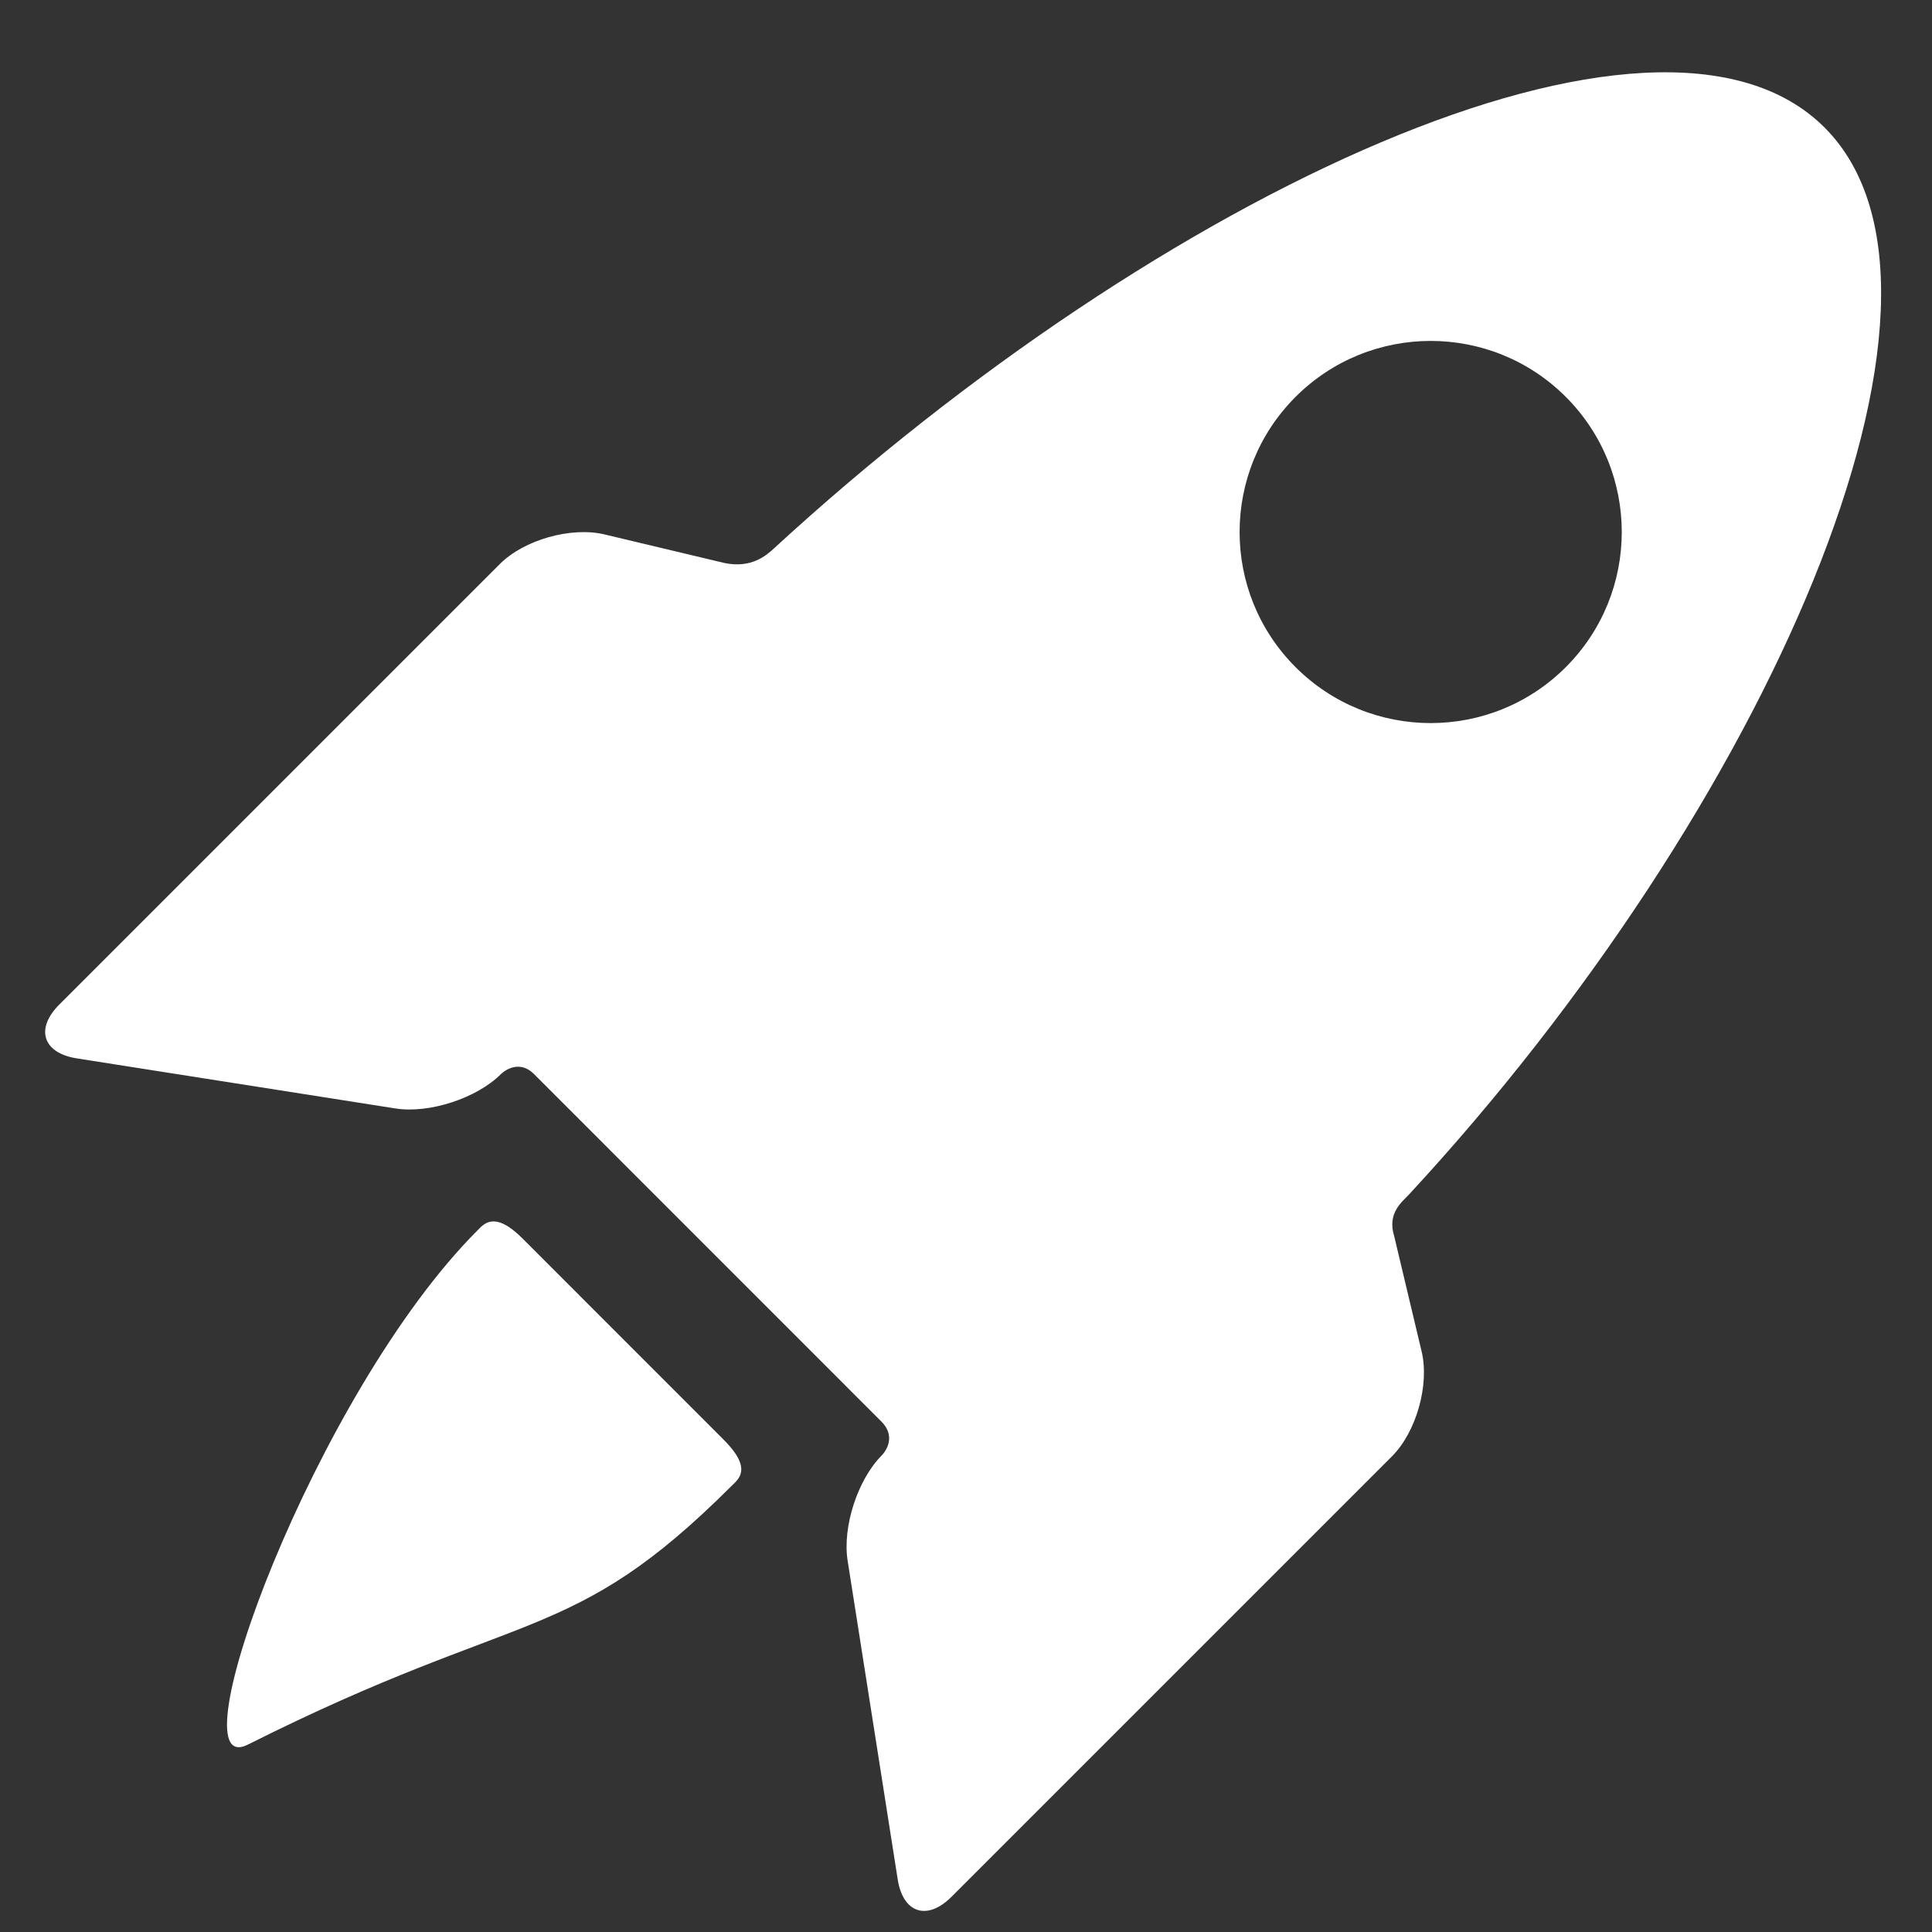
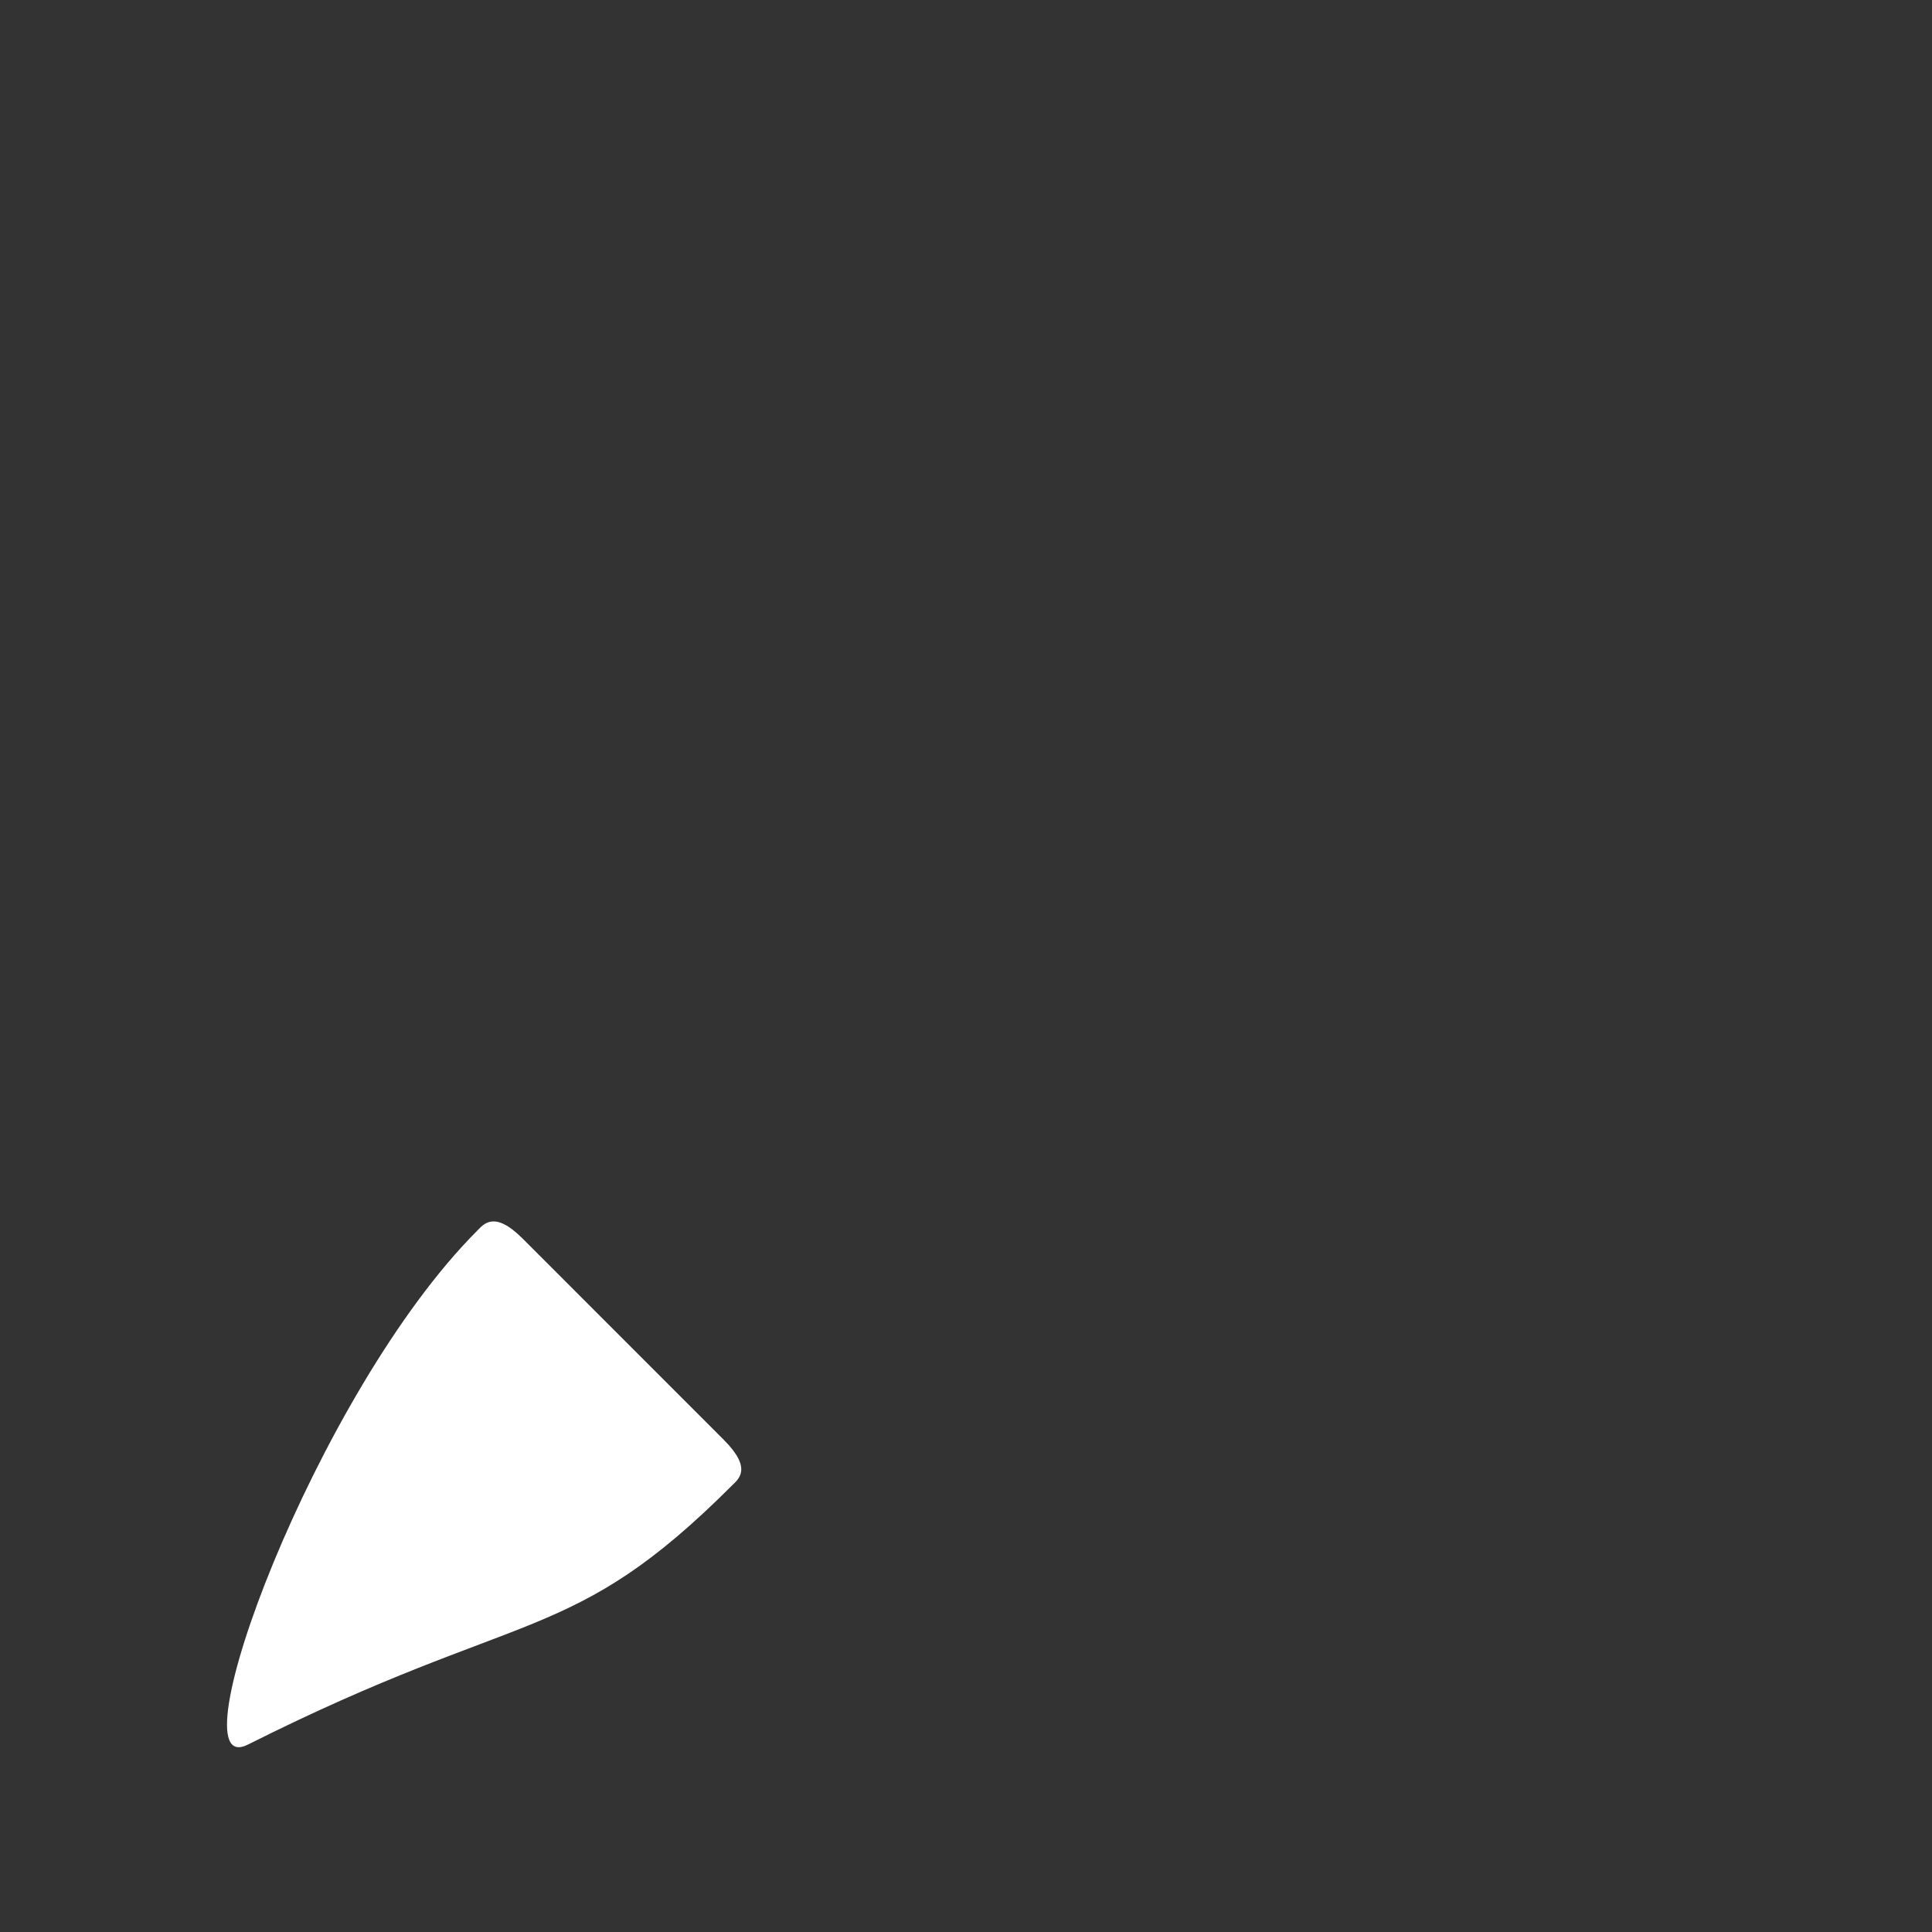
<svg xmlns="http://www.w3.org/2000/svg" width="26" height="26" viewBox="0 0 26 26" fill="none">
  <rect x="0" y="0" width="26" height="26" fill="#333333" stroke="none" />
  <g clip-path="url(#clip0_55_26)">
    <path d="M7.029 16.664C6.65 16.286 6.508 16.476 6.424 16.56C4.247 18.738 2.314 23.991 3.336 23.478C7.056 21.61 7.675 22.166 9.853 19.989C9.937 19.905 10.13 19.766 9.741 19.377L7.029 16.664Z" fill="white" />
-     <path d="M18.763 16.638C18.664 16.324 18.871 16.173 18.958 16.079C23.763 10.891 26.817 3.979 24.554 1.716C22.303 -0.535 15.604 2.608 10.417 7.379C10.315 7.473 10.113 7.652 9.751 7.577L8.135 7.192C7.686 7.085 7.052 7.264 6.726 7.591L0.797 13.52C0.471 13.846 0.577 14.171 1.032 14.243L5.321 14.917C5.776 14.989 6.416 14.78 6.742 14.454C6.742 14.454 6.963 14.232 7.186 14.454C8.412 15.681 10.691 17.96 11.86 19.129C12.092 19.361 11.87 19.582 11.87 19.582C11.543 19.908 11.335 20.547 11.407 21.003L12.081 25.292C12.152 25.747 12.478 25.853 12.804 25.527L18.733 19.598C19.059 19.272 19.239 18.638 19.132 18.189L18.763 16.638ZM17.435 8.978C16.431 7.974 16.431 6.346 17.435 5.341C18.439 4.337 20.068 4.337 21.072 5.341C22.076 6.346 22.076 7.974 21.072 8.978C20.068 9.982 18.439 9.982 17.435 8.978Z" fill="white" />
  </g>
  <defs>
    <clipPath id="clip0_55_26">
      <rect width="24.744" height="24.744" fill="white" transform="translate(0.592 0.973)" />
    </clipPath>
  </defs>
</svg>